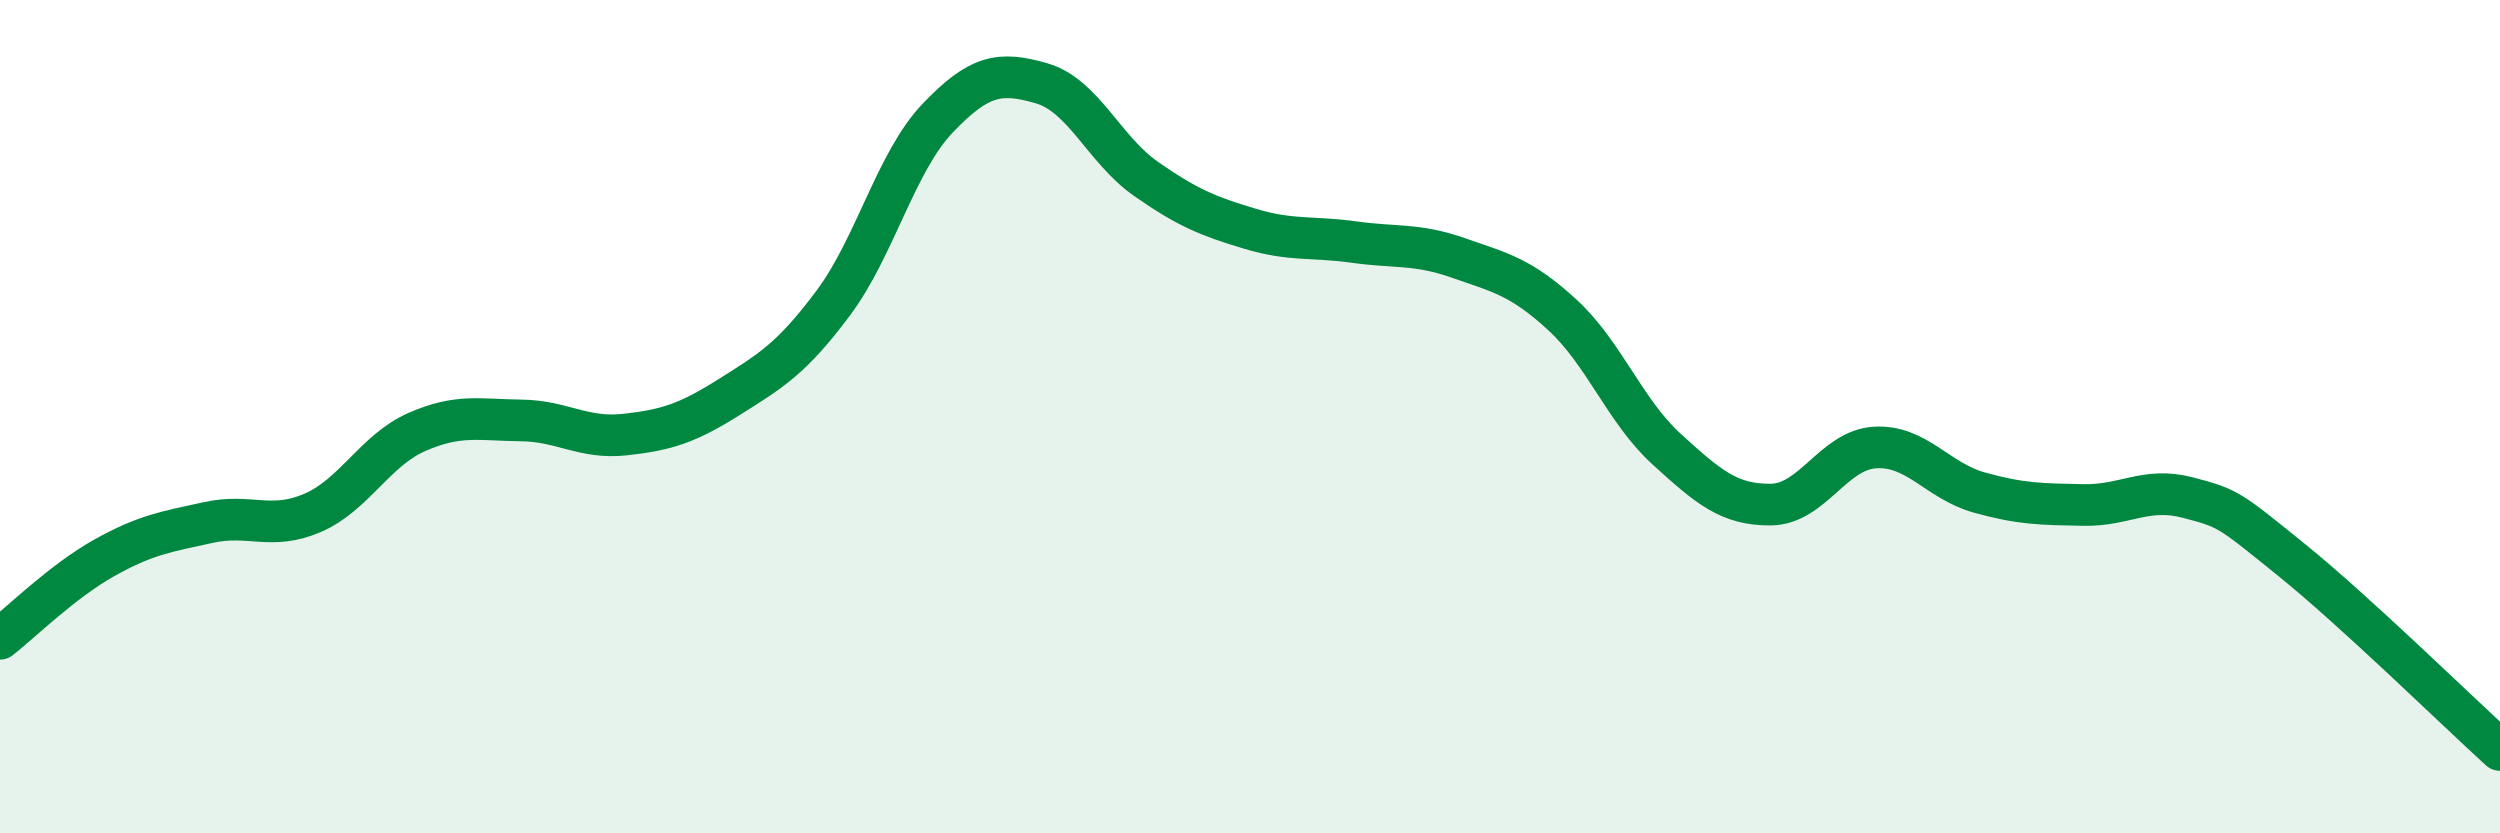
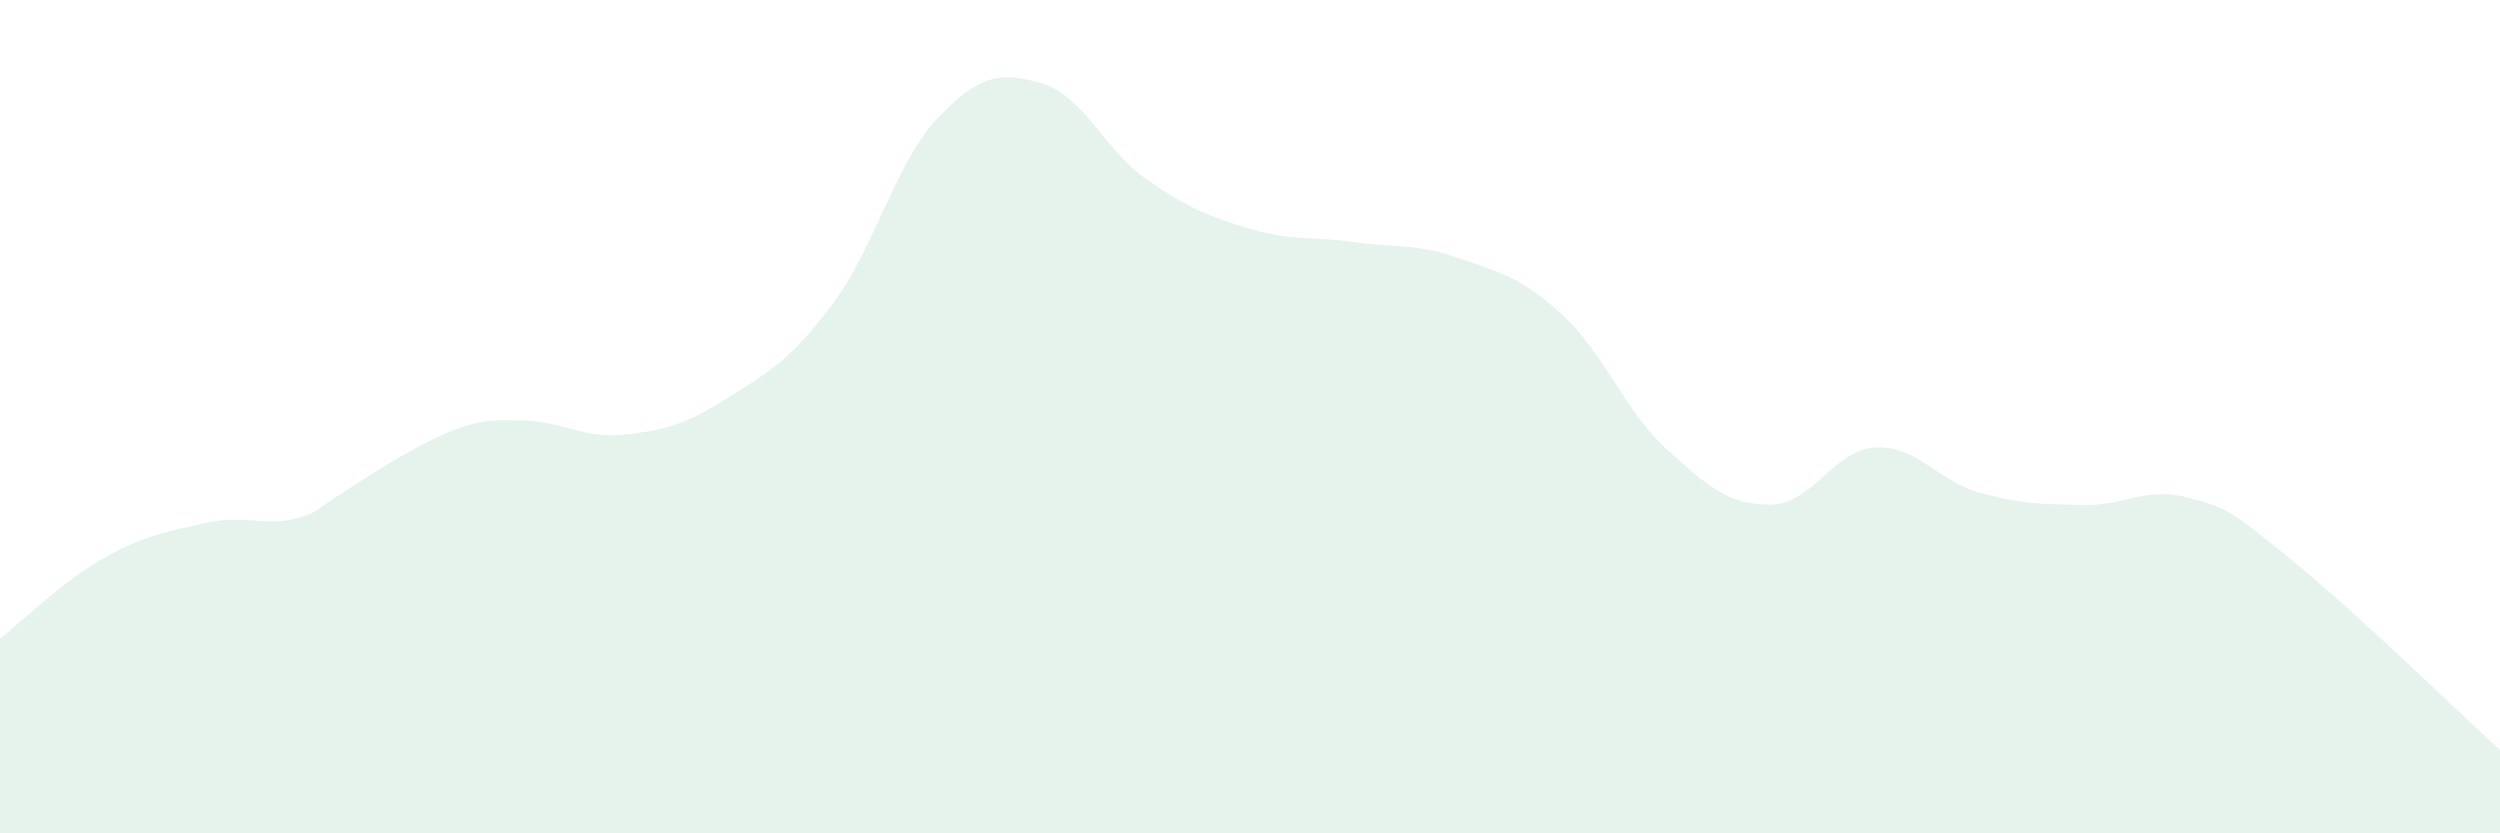
<svg xmlns="http://www.w3.org/2000/svg" width="60" height="20" viewBox="0 0 60 20">
-   <path d="M 0,15.33 C 0.5,14.94 1.5,13.95 2.5,13.39 C 3.5,12.83 4,12.76 5,12.54 C 6,12.32 6.5,12.74 7.5,12.31 C 8.5,11.88 9,10.81 10,10.37 C 11,9.93 11.5,10.08 12.5,10.09 C 13.5,10.1 14,10.54 15,10.43 C 16,10.32 16.5,10.16 17.5,9.53 C 18.5,8.9 19,8.61 20,7.27 C 21,5.93 21.5,3.89 22.5,2.84 C 23.5,1.79 24,1.71 25,2 C 26,2.29 26.5,3.59 27.5,4.29 C 28.5,4.99 29,5.19 30,5.49 C 31,5.79 31.5,5.67 32.5,5.81 C 33.5,5.95 34,5.84 35,6.19 C 36,6.54 36.5,6.64 37.5,7.56 C 38.5,8.48 39,9.87 40,10.78 C 41,11.69 41.5,12.12 42.5,12.11 C 43.5,12.1 44,10.8 45,10.74 C 46,10.68 46.5,11.54 47.5,11.82 C 48.5,12.1 49,12.1 50,12.12 C 51,12.14 51.5,11.68 52.5,11.94 C 53.5,12.2 53.5,12.23 55,13.44 C 56.5,14.65 59,17.09 60,18L60 20L0 20Z" fill="#008740" opacity="0.1" stroke-linecap="round" stroke-linejoin="round" />
-   <path d="M 0,15.33 C 0.5,14.94 1.5,13.95 2.5,13.39 C 3.5,12.83 4,12.76 5,12.54 C 6,12.32 6.5,12.74 7.5,12.31 C 8.5,11.88 9,10.81 10,10.37 C 11,9.93 11.5,10.08 12.5,10.09 C 13.5,10.1 14,10.54 15,10.43 C 16,10.32 16.5,10.16 17.5,9.53 C 18.5,8.9 19,8.61 20,7.27 C 21,5.93 21.5,3.89 22.5,2.84 C 23.5,1.79 24,1.71 25,2 C 26,2.29 26.5,3.59 27.5,4.29 C 28.5,4.99 29,5.19 30,5.49 C 31,5.79 31.5,5.67 32.5,5.81 C 33.5,5.95 34,5.84 35,6.19 C 36,6.54 36.5,6.64 37.5,7.56 C 38.5,8.48 39,9.87 40,10.78 C 41,11.69 41.5,12.12 42.5,12.11 C 43.5,12.1 44,10.8 45,10.74 C 46,10.68 46.5,11.54 47.5,11.82 C 48.5,12.1 49,12.1 50,12.12 C 51,12.14 51.5,11.68 52.5,11.94 C 53.5,12.2 53.5,12.23 55,13.44 C 56.5,14.65 59,17.09 60,18" stroke="#008740" stroke-width="1" fill="none" stroke-linecap="round" stroke-linejoin="round" />
+   <path d="M 0,15.33 C 0.5,14.94 1.5,13.95 2.5,13.39 C 3.5,12.83 4,12.76 5,12.54 C 6,12.32 6.5,12.74 7.5,12.31 C 11,9.93 11.5,10.08 12.5,10.09 C 13.5,10.1 14,10.54 15,10.43 C 16,10.32 16.5,10.16 17.5,9.53 C 18.5,8.9 19,8.61 20,7.27 C 21,5.93 21.5,3.89 22.5,2.84 C 23.5,1.79 24,1.71 25,2 C 26,2.29 26.5,3.59 27.5,4.29 C 28.5,4.99 29,5.19 30,5.49 C 31,5.79 31.5,5.67 32.5,5.81 C 33.5,5.95 34,5.84 35,6.19 C 36,6.54 36.5,6.64 37.5,7.56 C 38.5,8.48 39,9.87 40,10.78 C 41,11.69 41.5,12.12 42.5,12.11 C 43.5,12.1 44,10.8 45,10.74 C 46,10.68 46.5,11.54 47.5,11.82 C 48.5,12.1 49,12.1 50,12.12 C 51,12.14 51.5,11.68 52.5,11.94 C 53.5,12.2 53.5,12.23 55,13.44 C 56.5,14.65 59,17.09 60,18L60 20L0 20Z" fill="#008740" opacity="0.1" stroke-linecap="round" stroke-linejoin="round" />
</svg>